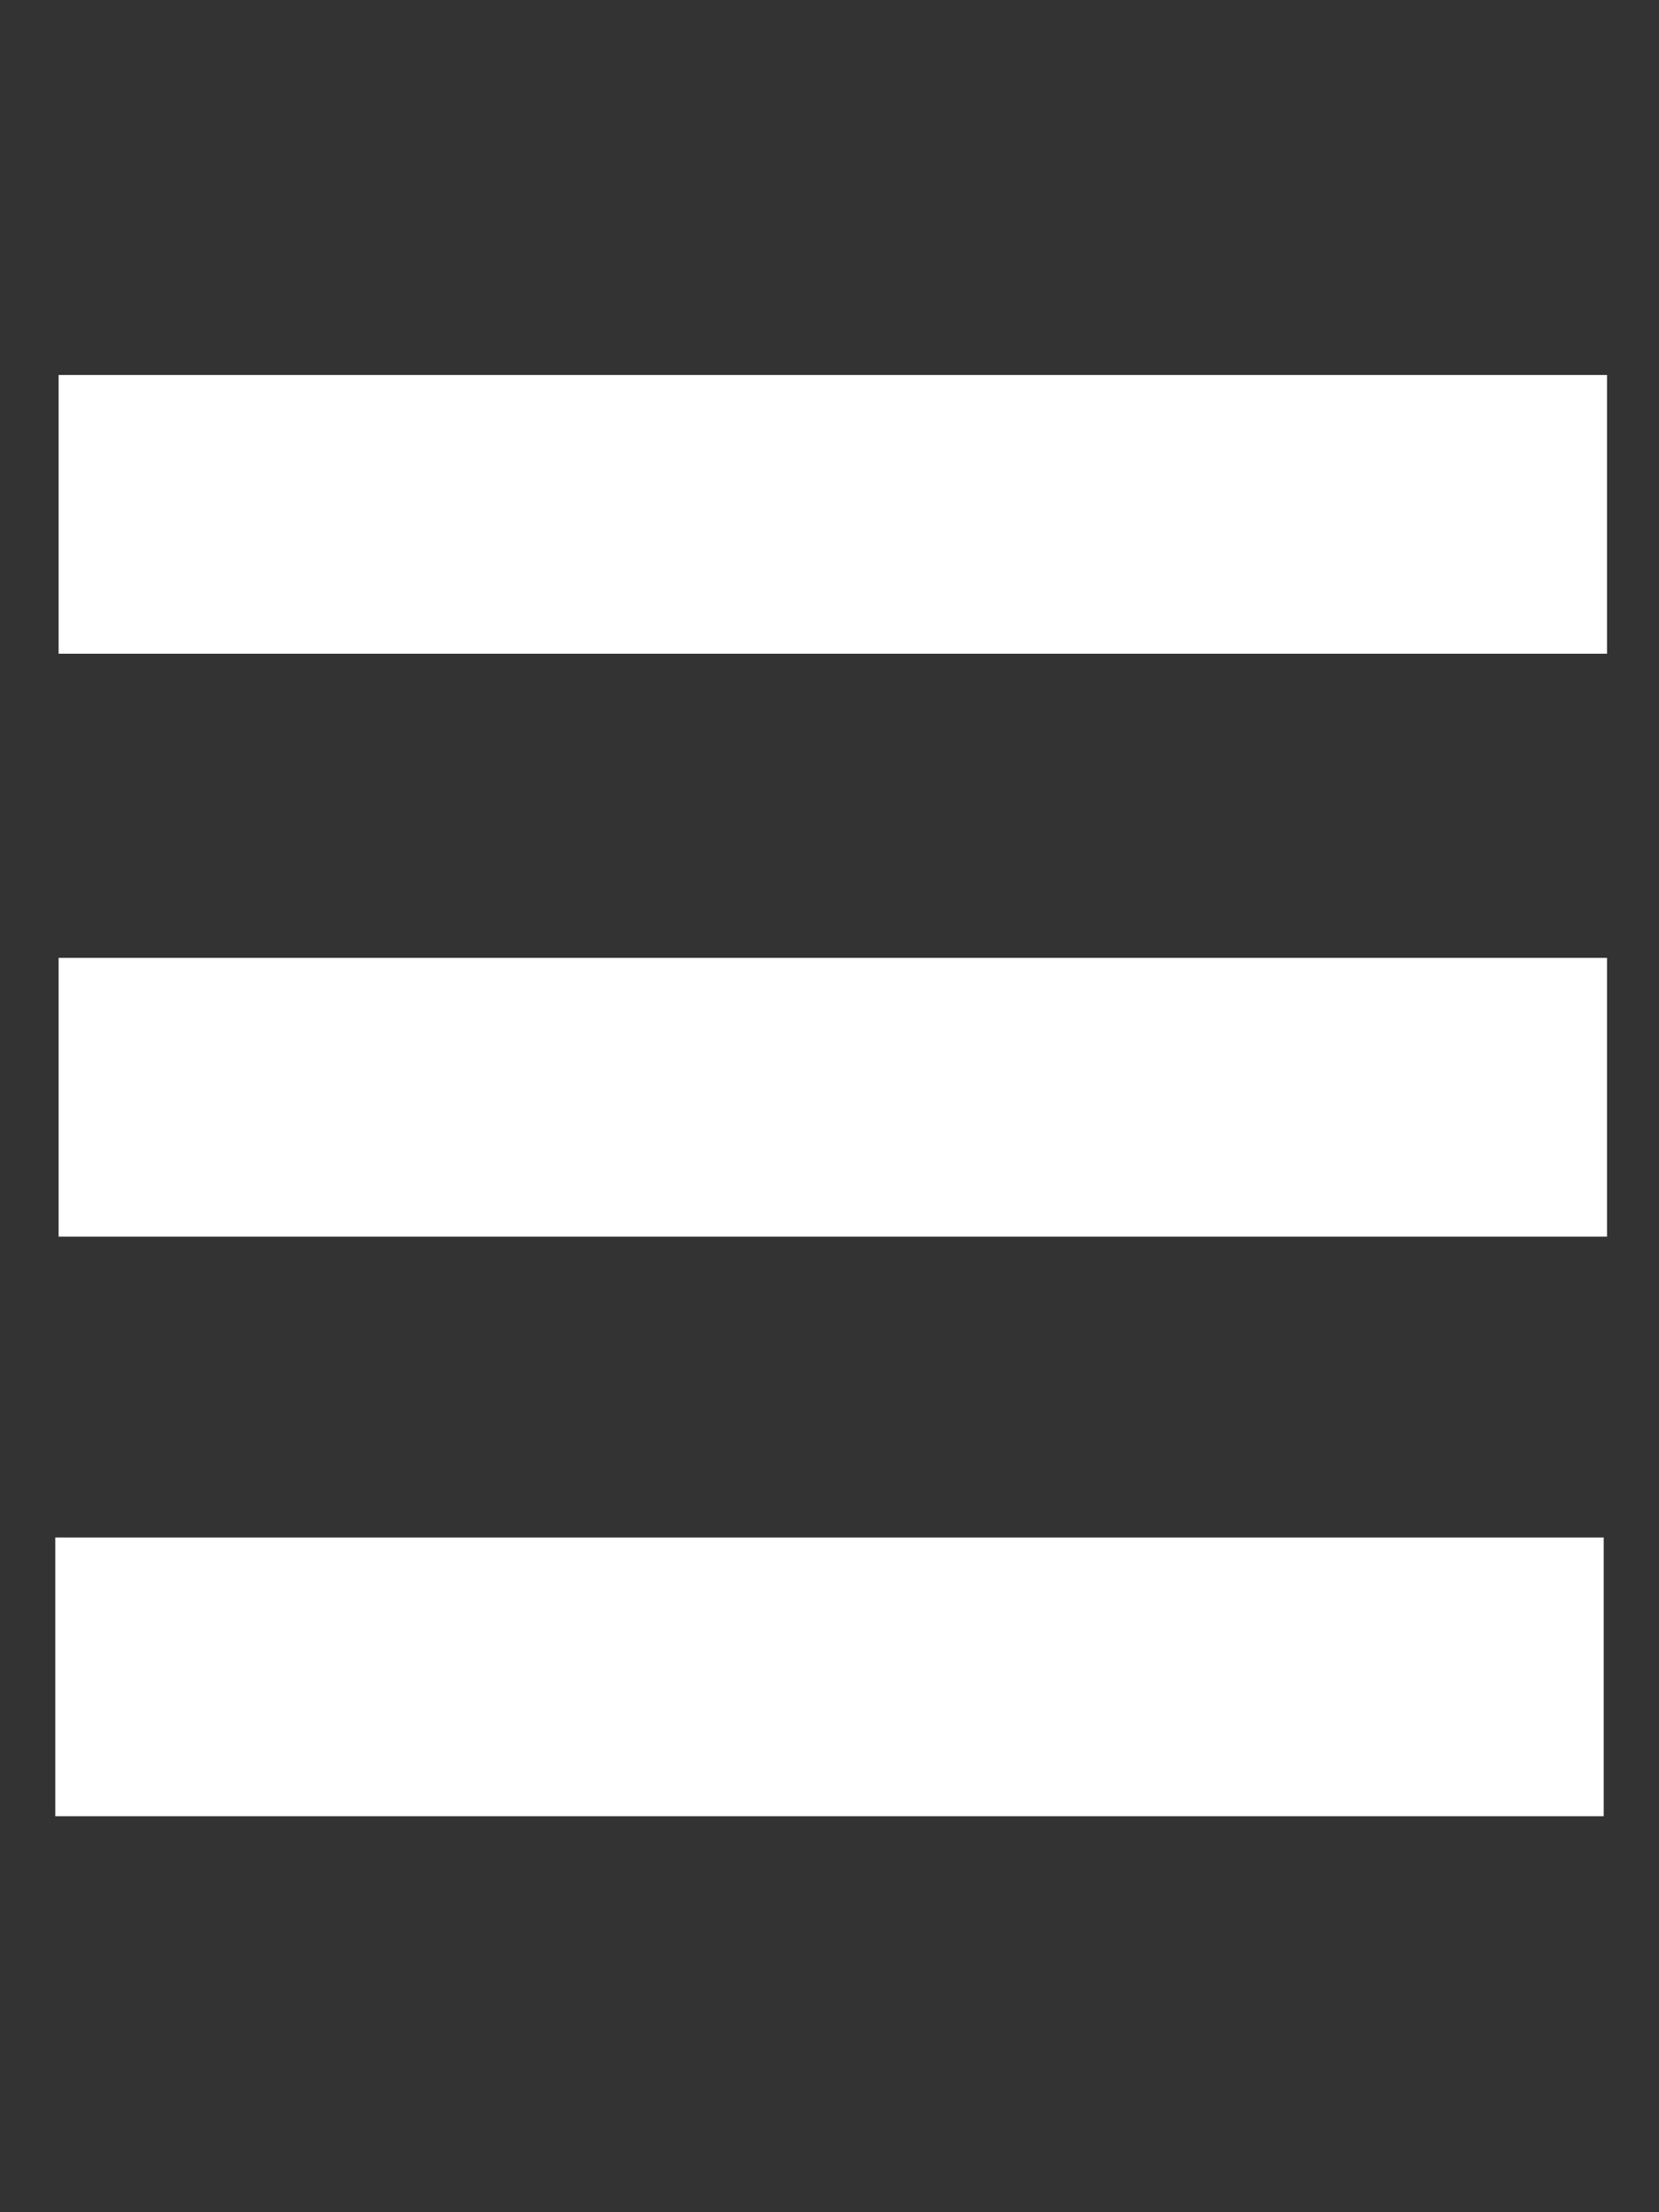
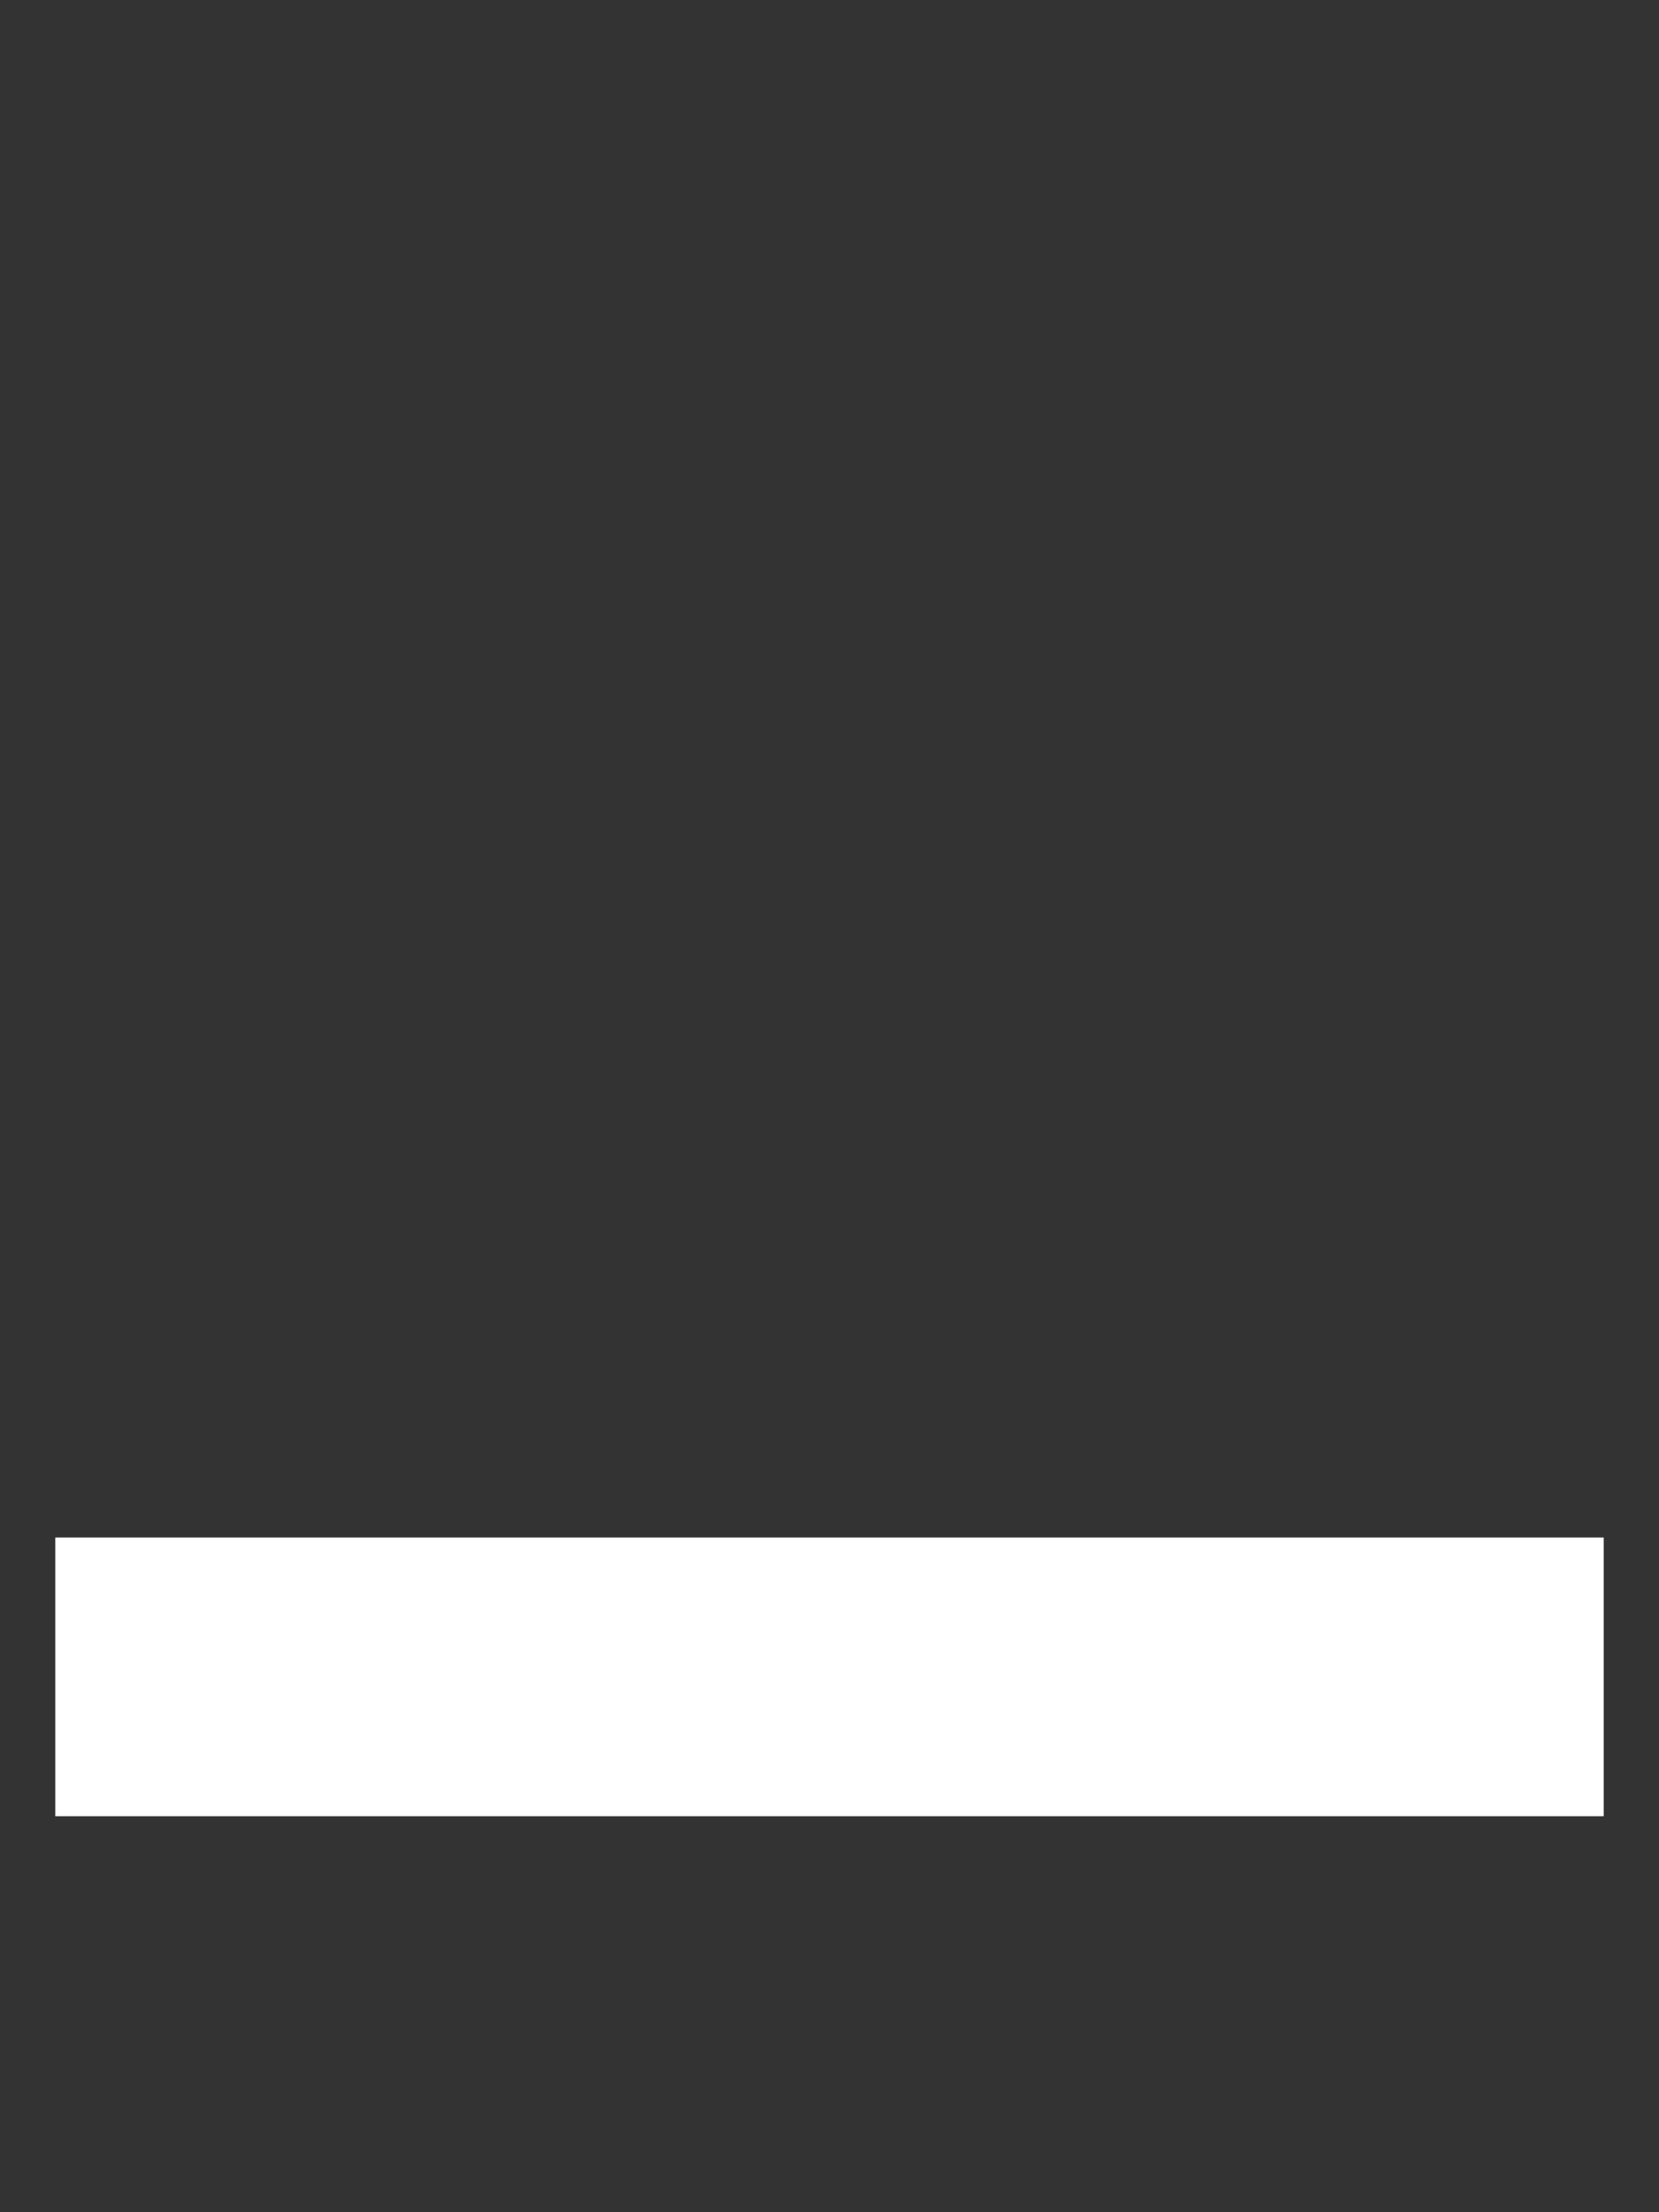
<svg xmlns="http://www.w3.org/2000/svg" id="Layer_1" version="1.1" viewBox="0 0 150 200">
  <rect x="0" y="0" width="150" height="200" fill="#333333" stroke="none" />
  <defs>
    <style>
      .st0 {
        fill: #fff;
      }
    </style>
  </defs>
-   <rect class="st0" x="5.3" y="33.9" width="140" height="25.2" />
-   <rect class="st0" x="5.3" y="86.6" width="140" height="25.2" />
  <rect class="st0" x="5" y="139" width="140" height="25.2" />
</svg>